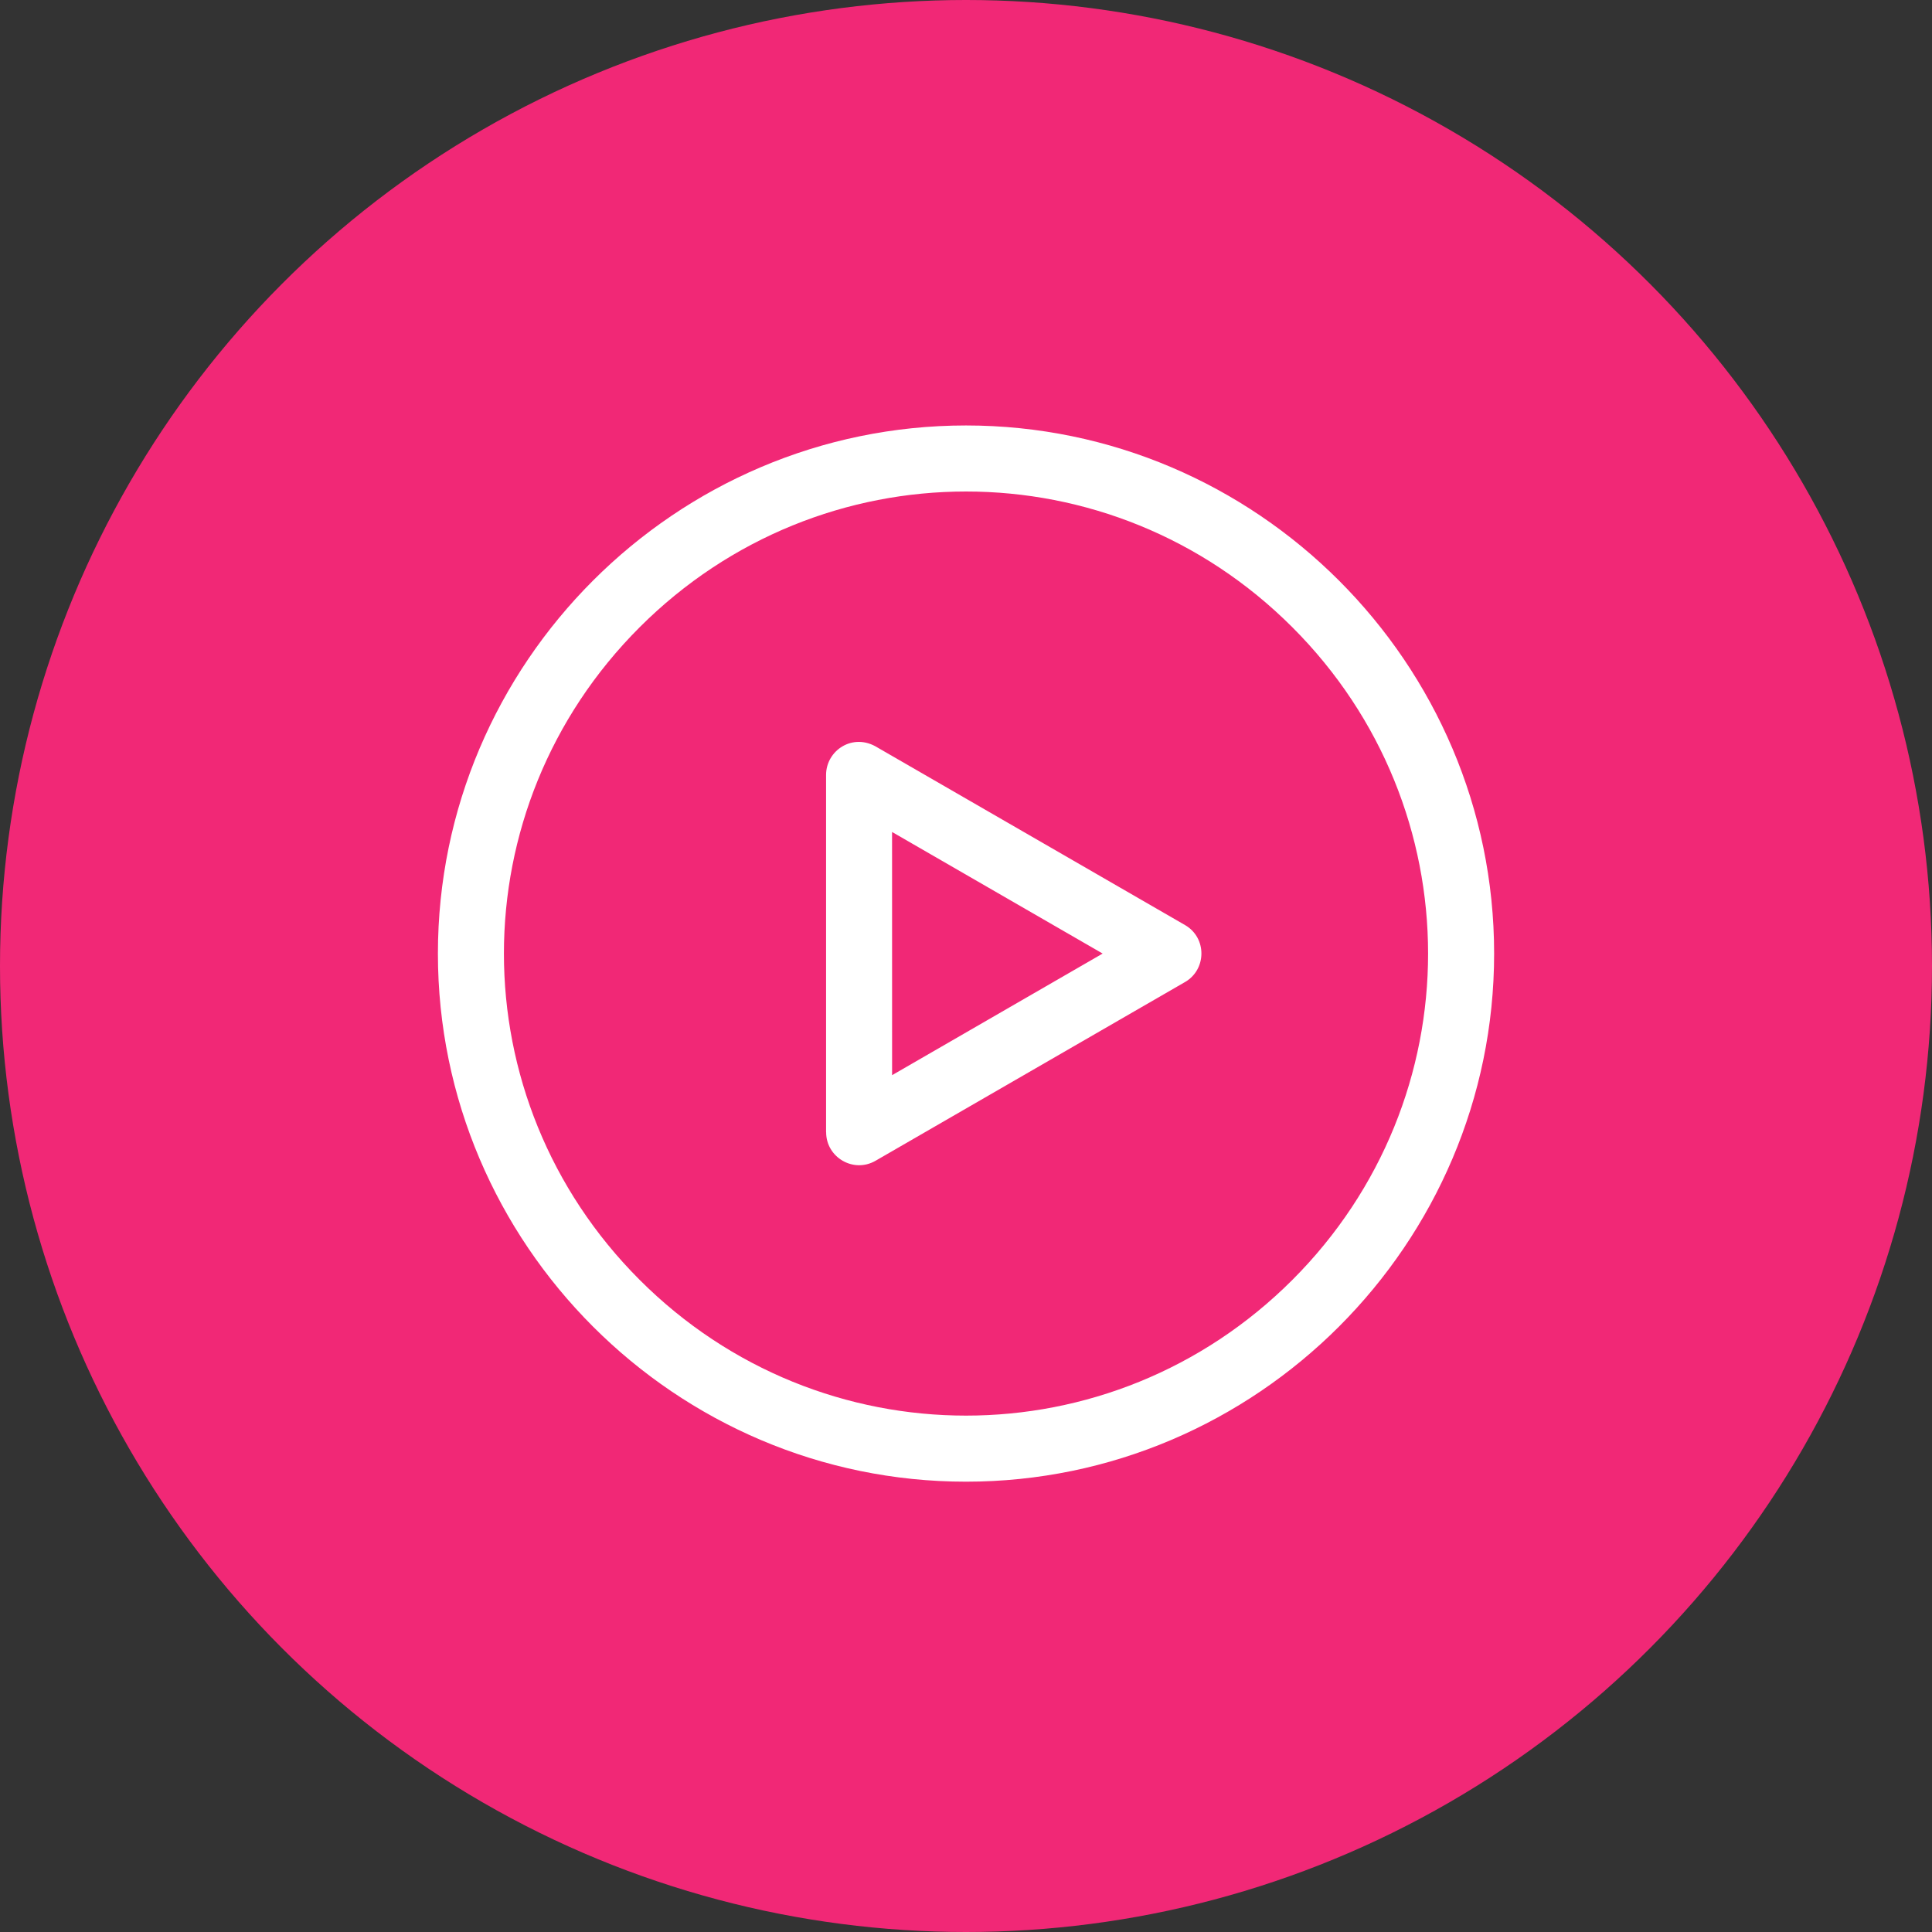
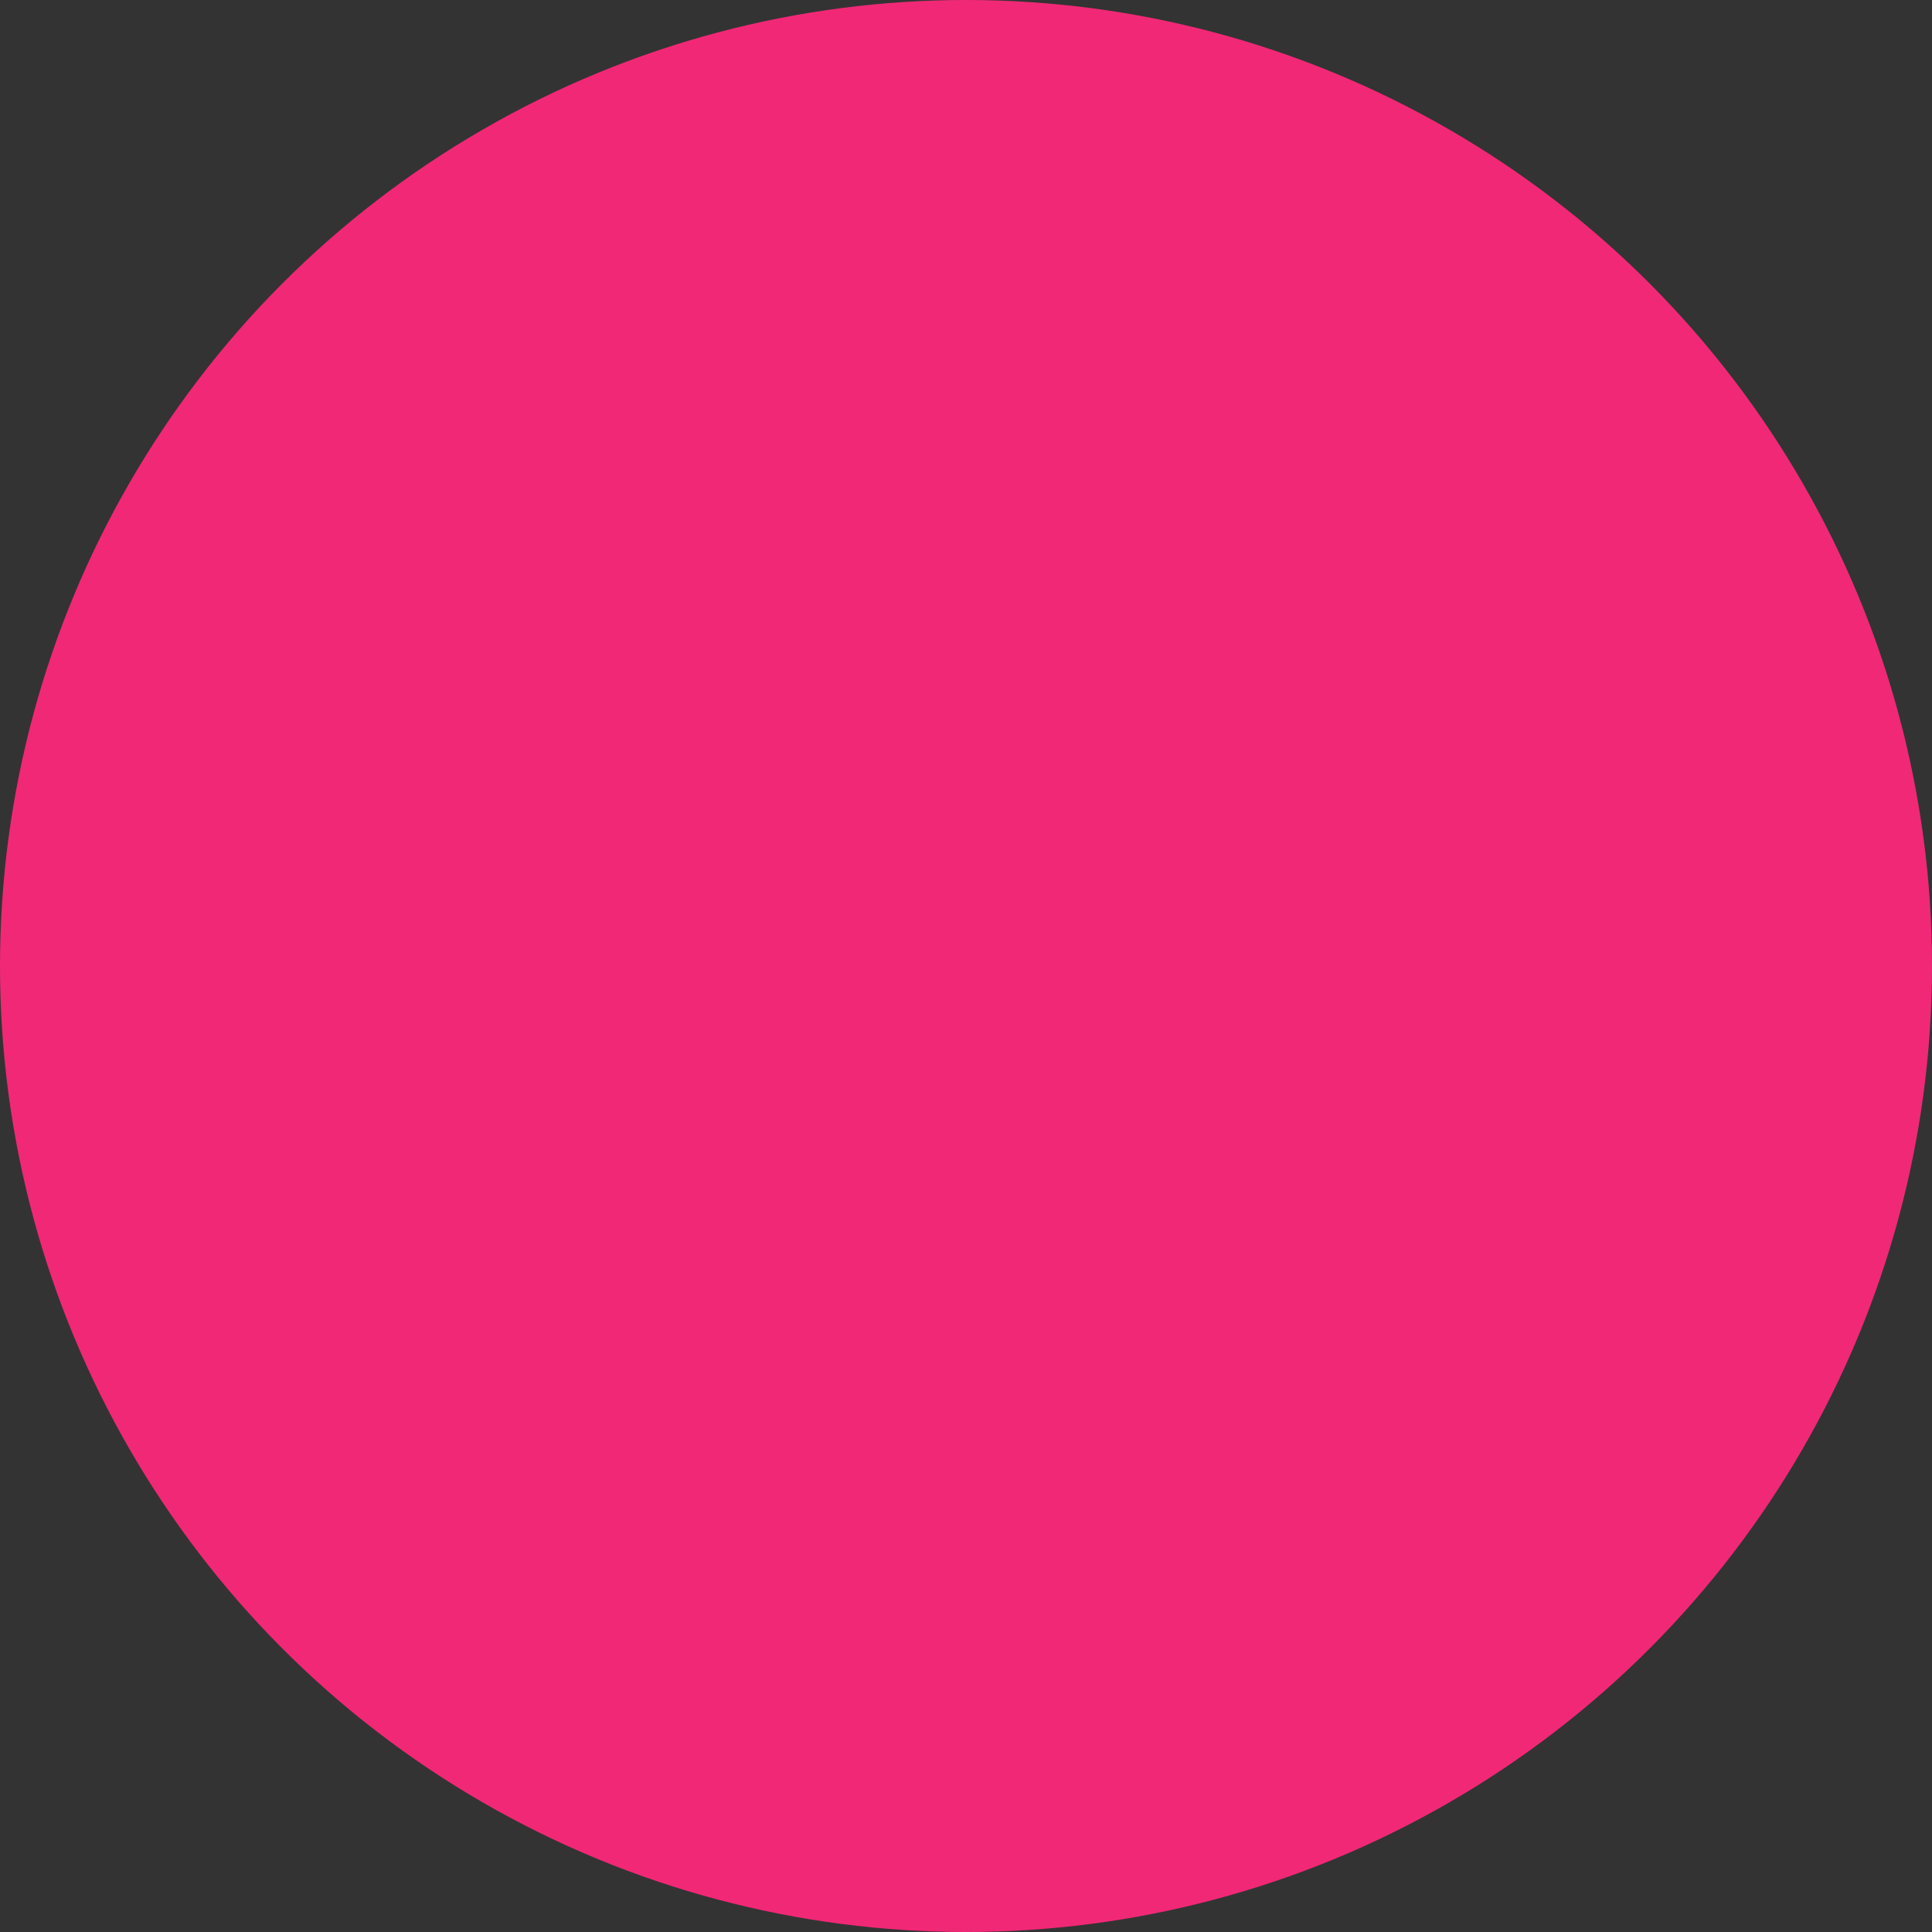
<svg xmlns="http://www.w3.org/2000/svg" width="59" height="59" viewBox="0 0 59 59" fill="none">
  <rect x="0" y="0" width="59" height="59" fill="#333333" stroke="none" />
  <circle cx="29.5" cy="29.5" r="29.5" fill="#F12876" />
-   <path fill-rule="evenodd" clip-rule="evenodd" d="M29.5 12.993C38.372 12.993 45.628 20.249 45.628 29.121C45.628 37.992 38.372 45.248 29.5 45.248C20.627 45.248 13.373 37.994 13.373 29.121C13.373 20.249 20.628 12.993 29.5 12.993ZM36.176 29.997C36.849 29.621 36.867 28.642 36.189 28.25L26.799 22.829C26.05 22.36 25.227 22.915 25.227 23.664V34.577H25.229C25.228 35.341 26.062 35.839 26.739 35.447L36.176 29.997ZM27.243 32.834L33.673 29.12L27.242 25.407L27.243 32.834ZM39.466 19.155C33.94 13.627 25.061 13.629 19.534 19.155C14.007 24.681 14.007 33.56 19.535 39.086C25.061 44.612 33.94 44.612 39.467 39.086C44.993 33.56 44.993 24.681 39.466 19.155Z" fill="white" />
</svg>